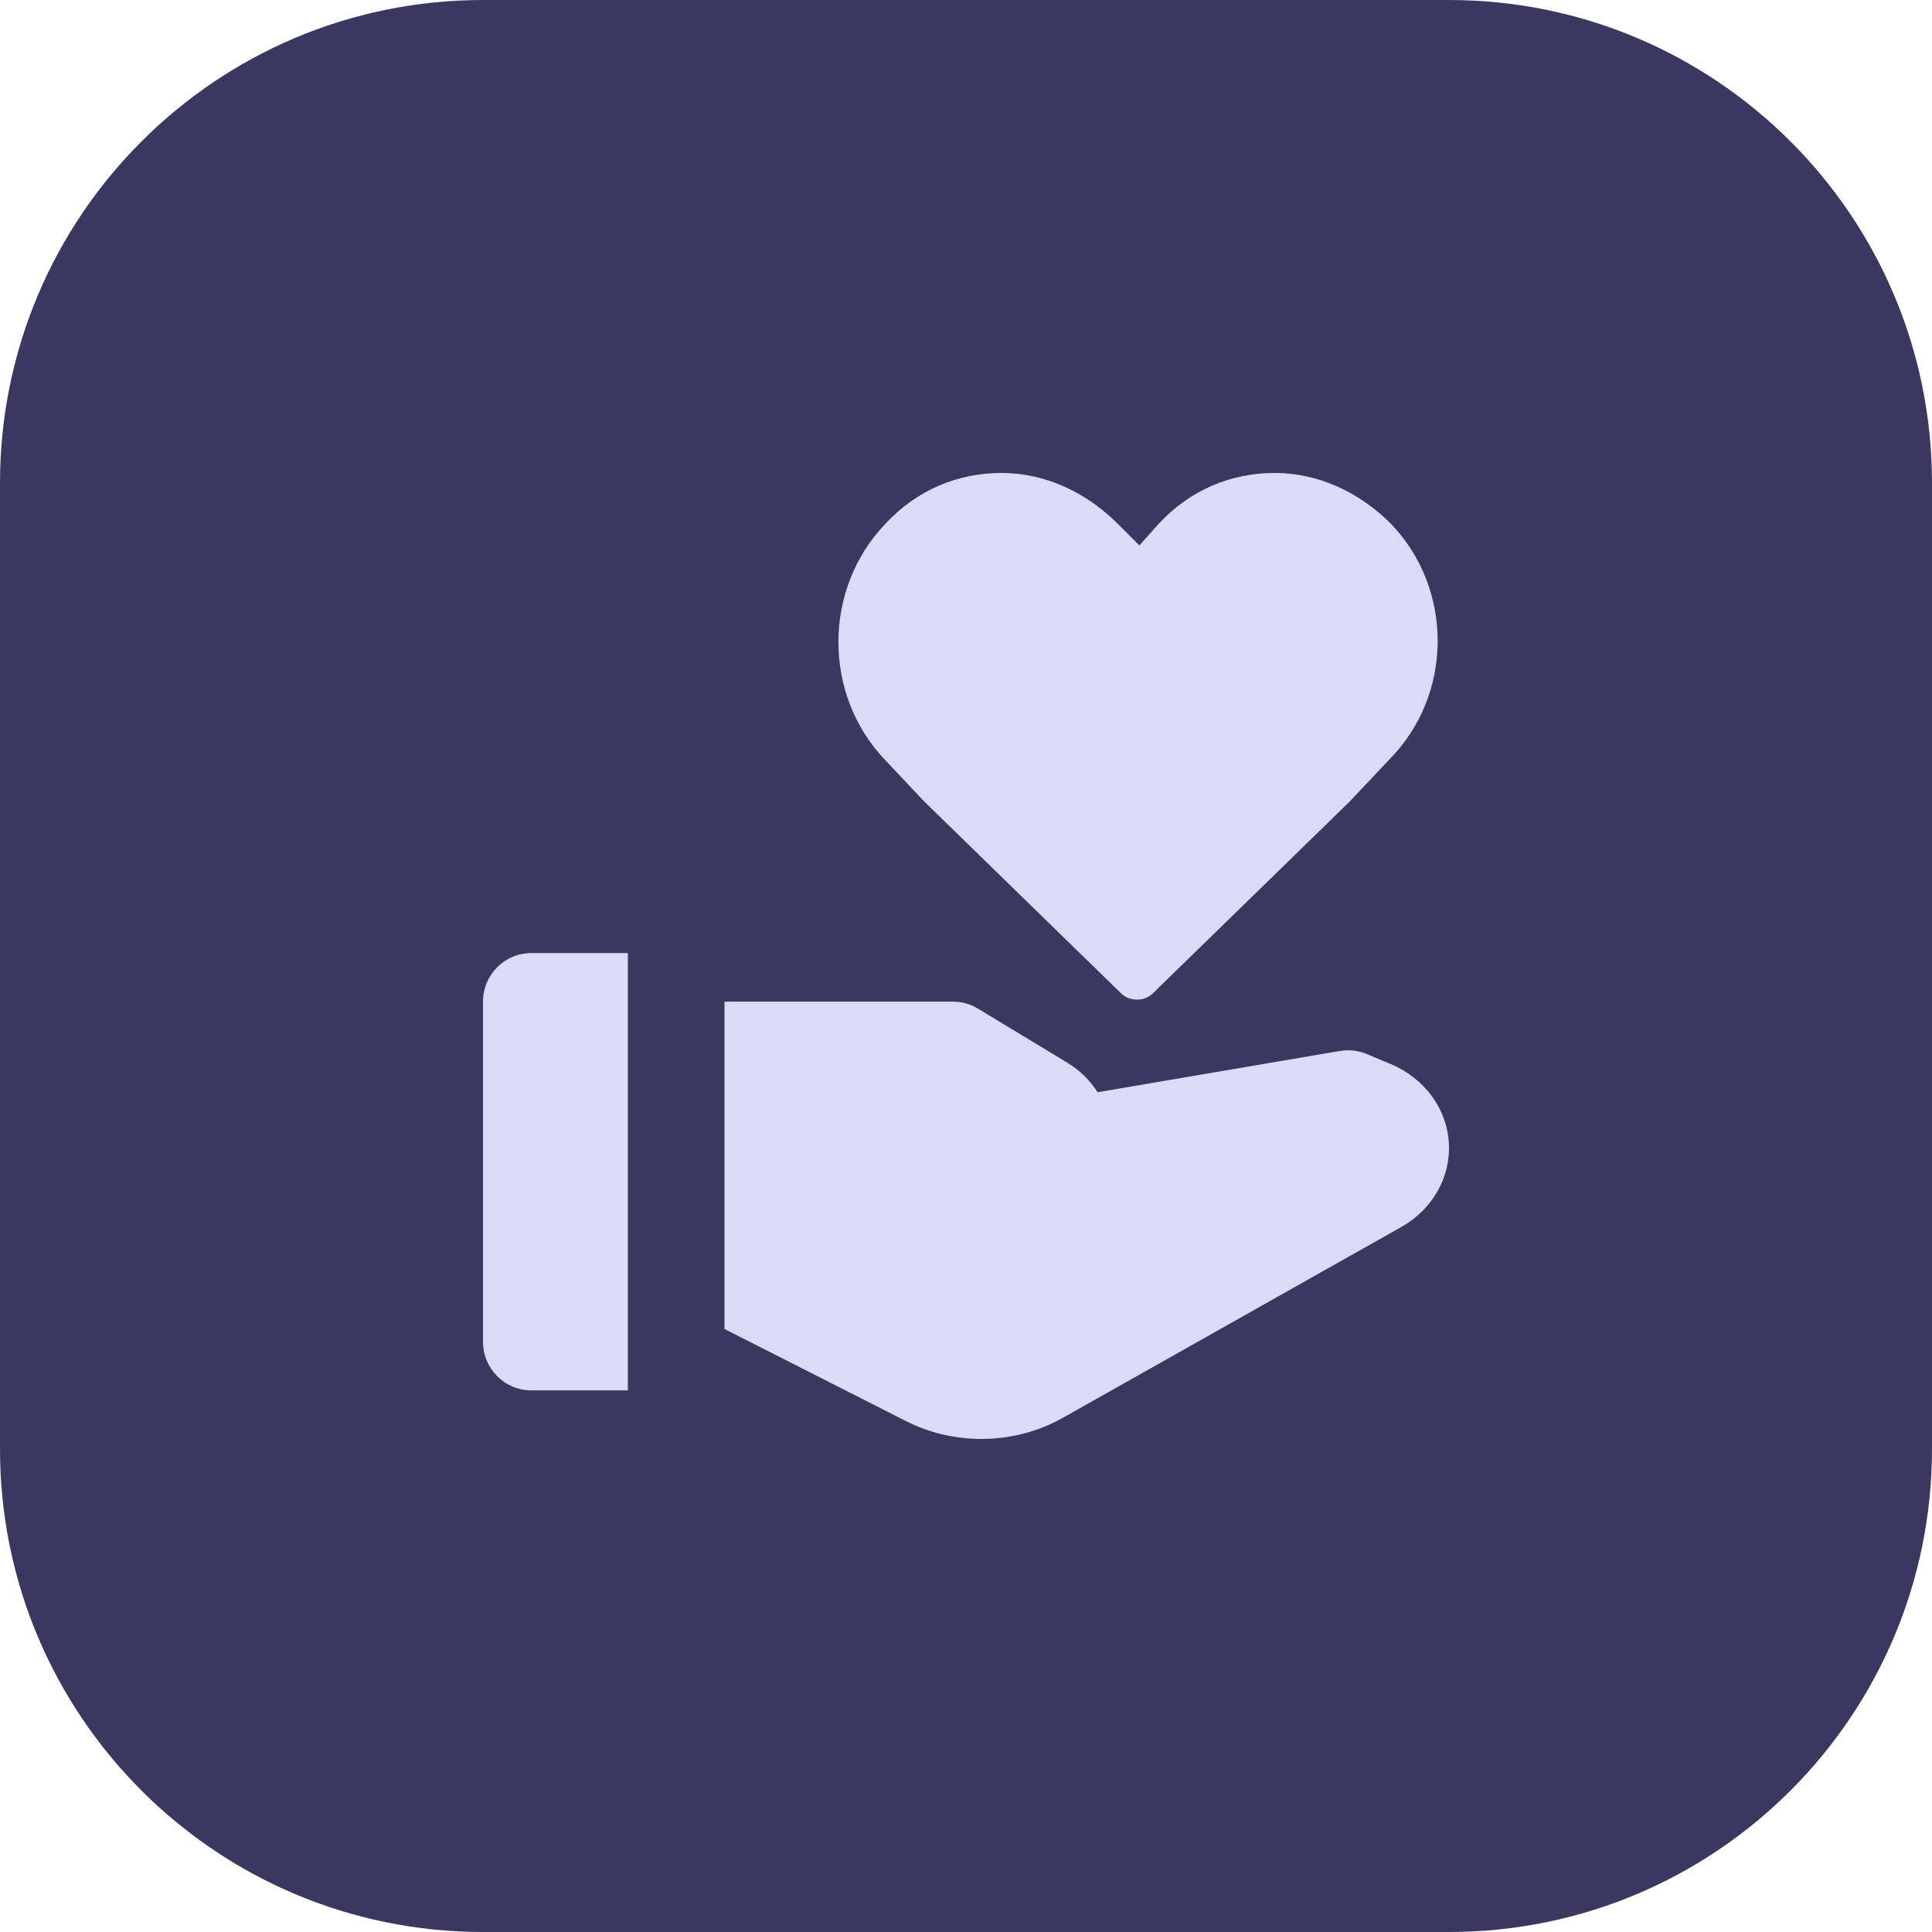
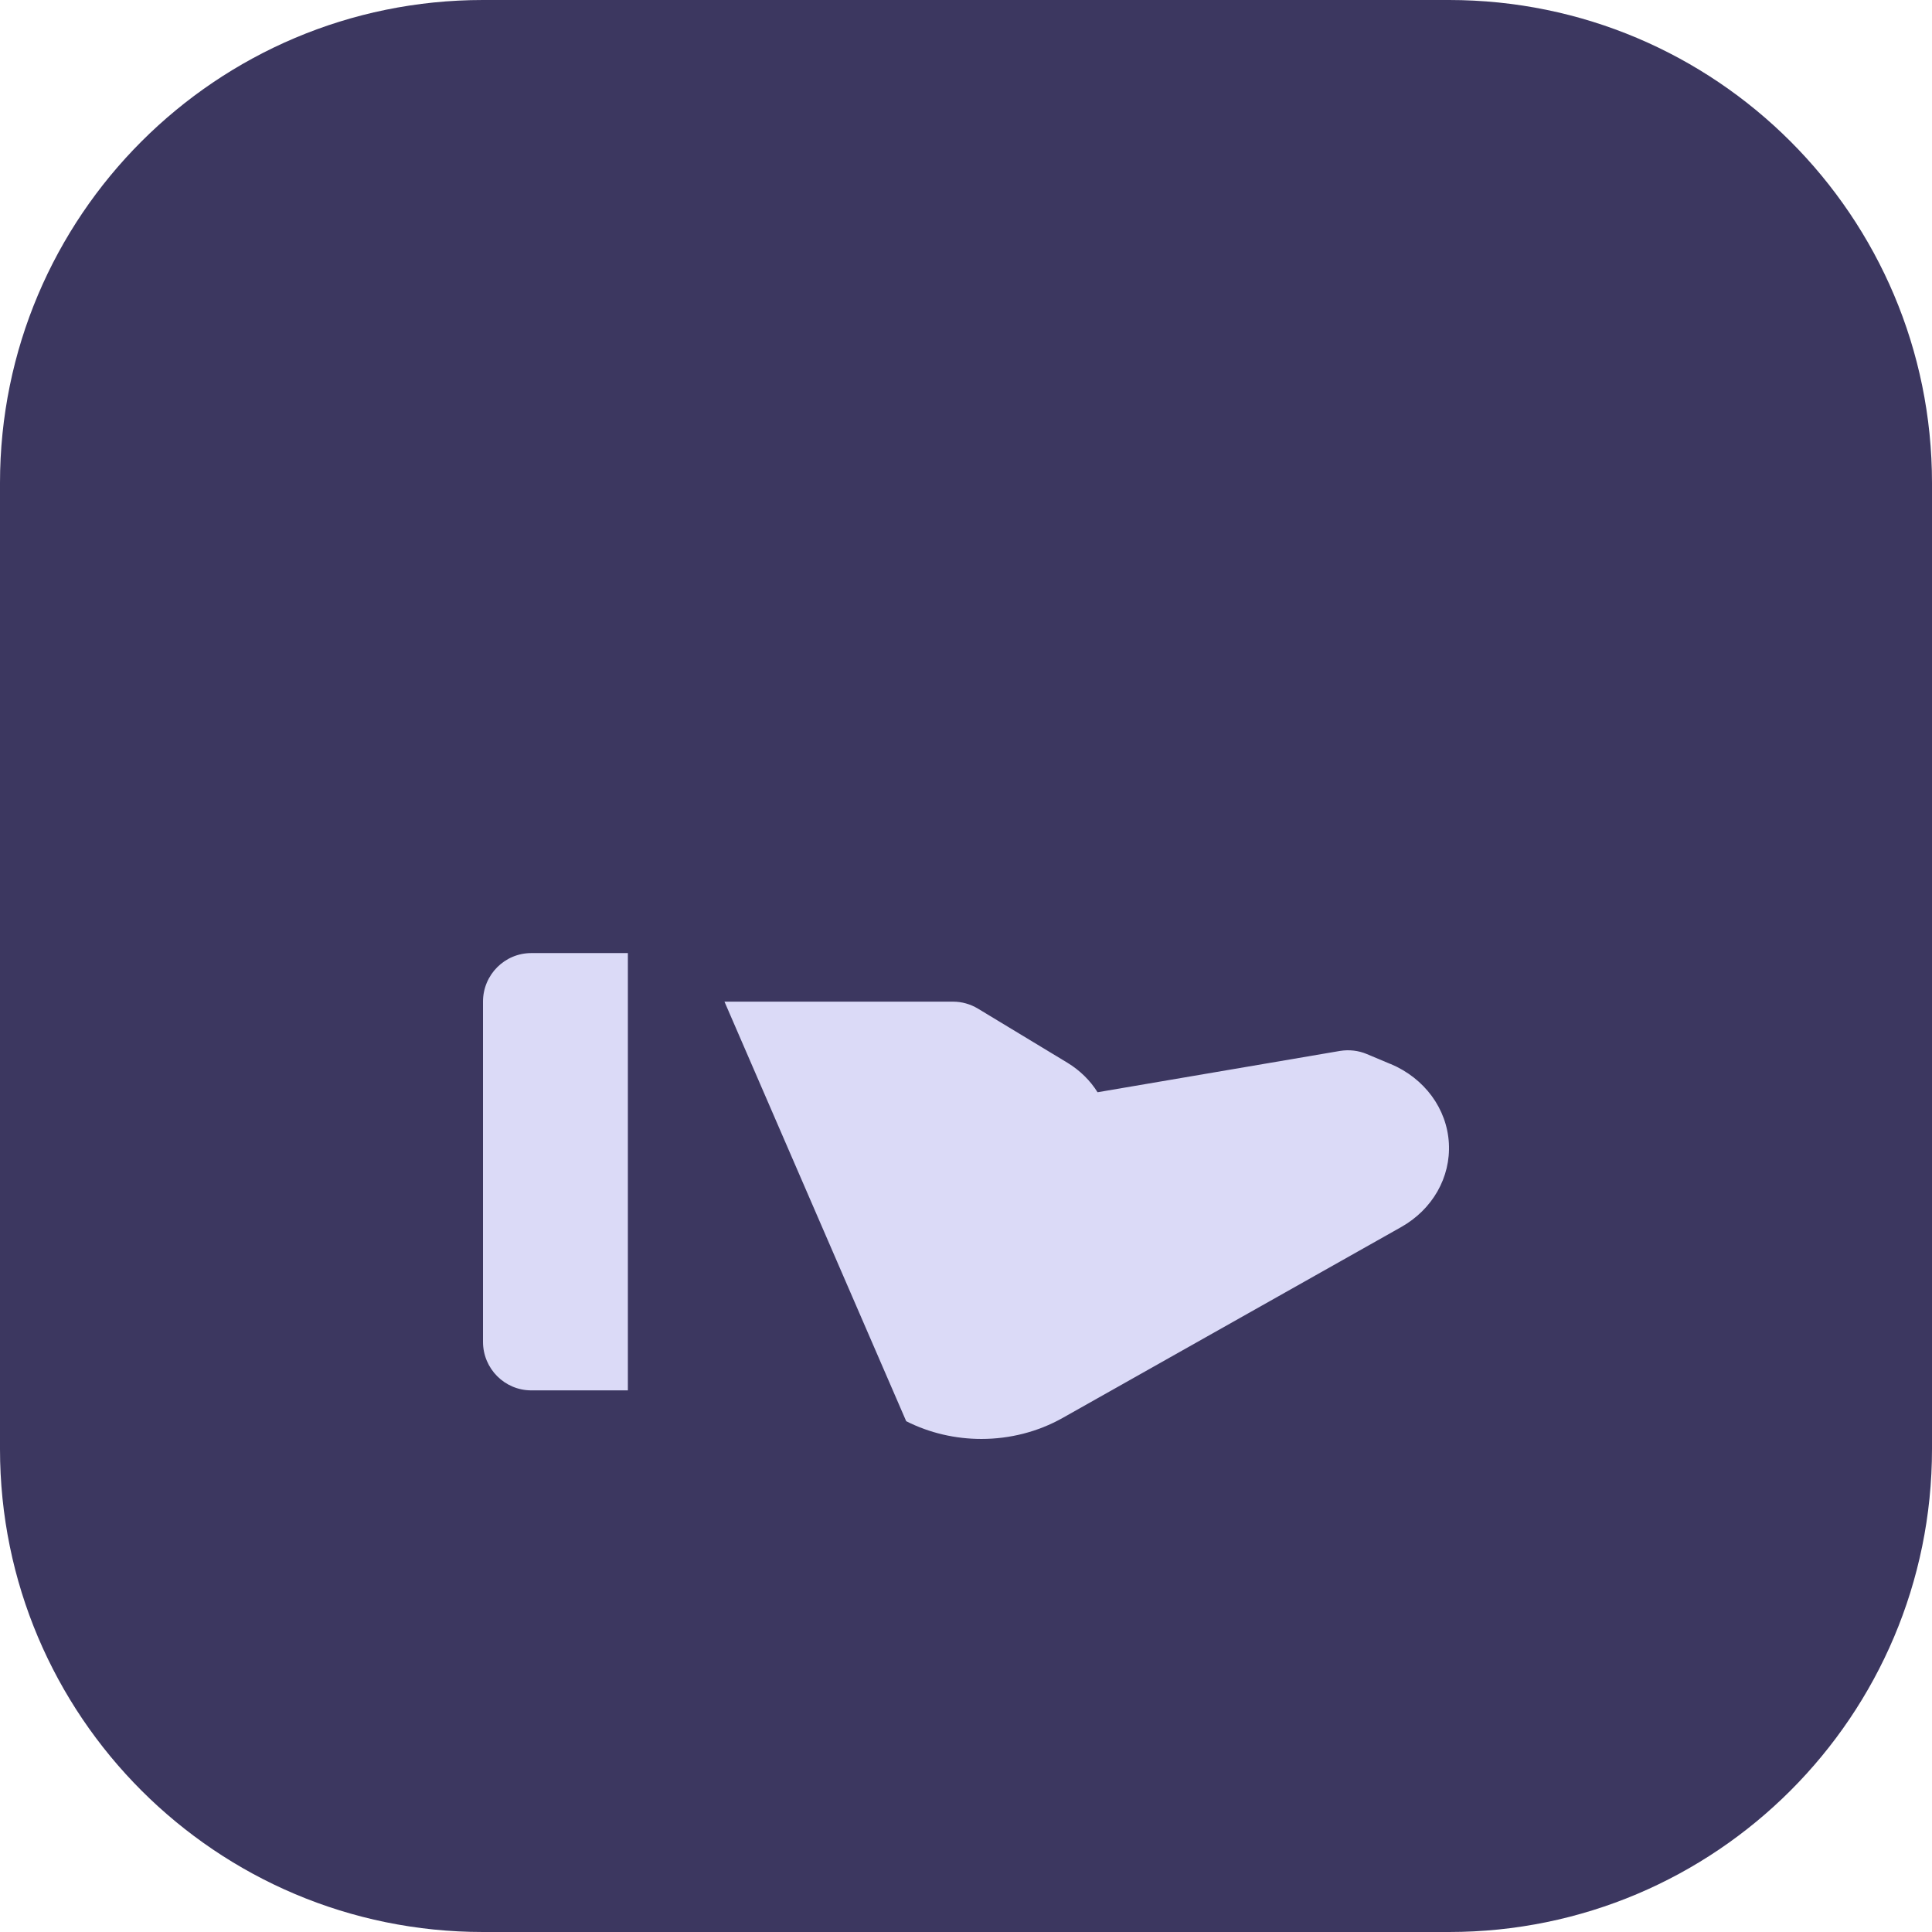
<svg xmlns="http://www.w3.org/2000/svg" fill="none" viewBox="0 0 64 64" height="64" width="64">
  <path fill="#3C3760" d="M0 16C0 7.163 7.163 0 16 0H48C56.837 0 64 7.163 64 16V48C64 56.837 56.837 64 48 64H16C7.163 64 0 56.837 0 48V16Z" />
-   <path fill="#DBDAF7" d="M42.23 15.667C43.67 15.667 45.033 16.306 46.074 17.348C48.155 19.508 48.155 23.03 45.994 25.19L44.713 26.549L38.226 32.871C38.063 33.032 37.906 33.112 37.664 33.112C37.422 33.112 37.262 33.032 37.102 32.871L30.615 26.549L29.334 25.19C27.253 23.03 27.253 19.508 29.334 17.348C30.375 16.226 31.738 15.667 33.178 15.667C34.618 15.667 35.981 16.306 37.022 17.348L37.744 18.068L38.386 17.348C39.426 16.226 40.789 15.667 42.23 15.667Z" />
  <path fill="#DBDAF7" d="M20.799 31.572H17.6C16.716 31.572 16 32.292 16 33.181V44.448C16 45.338 16.716 46.058 17.6 46.058H20.799V31.572Z" />
-   <path fill="#DBDAF7" d="M46.068 35.249L45.278 34.917C44.998 34.799 44.693 34.765 44.391 34.813L36.358 36.182C36.113 35.791 35.773 35.456 35.357 35.203L32.394 33.411C32.146 33.262 31.861 33.181 31.573 33.181H23.999V44.024L30.019 47.079C30.794 47.472 31.653 47.667 32.511 47.667C33.446 47.667 34.379 47.434 35.203 46.97L46.416 40.648C47.454 40.063 48.058 39.001 47.996 37.874C47.933 36.73 47.194 35.723 46.068 35.246V35.249Z" />
+   <path fill="#DBDAF7" d="M46.068 35.249L45.278 34.917C44.998 34.799 44.693 34.765 44.391 34.813L36.358 36.182C36.113 35.791 35.773 35.456 35.357 35.203L32.394 33.411C32.146 33.262 31.861 33.181 31.573 33.181H23.999L30.019 47.079C30.794 47.472 31.653 47.667 32.511 47.667C33.446 47.667 34.379 47.434 35.203 46.97L46.416 40.648C47.454 40.063 48.058 39.001 47.996 37.874C47.933 36.73 47.194 35.723 46.068 35.246V35.249Z" />
</svg>